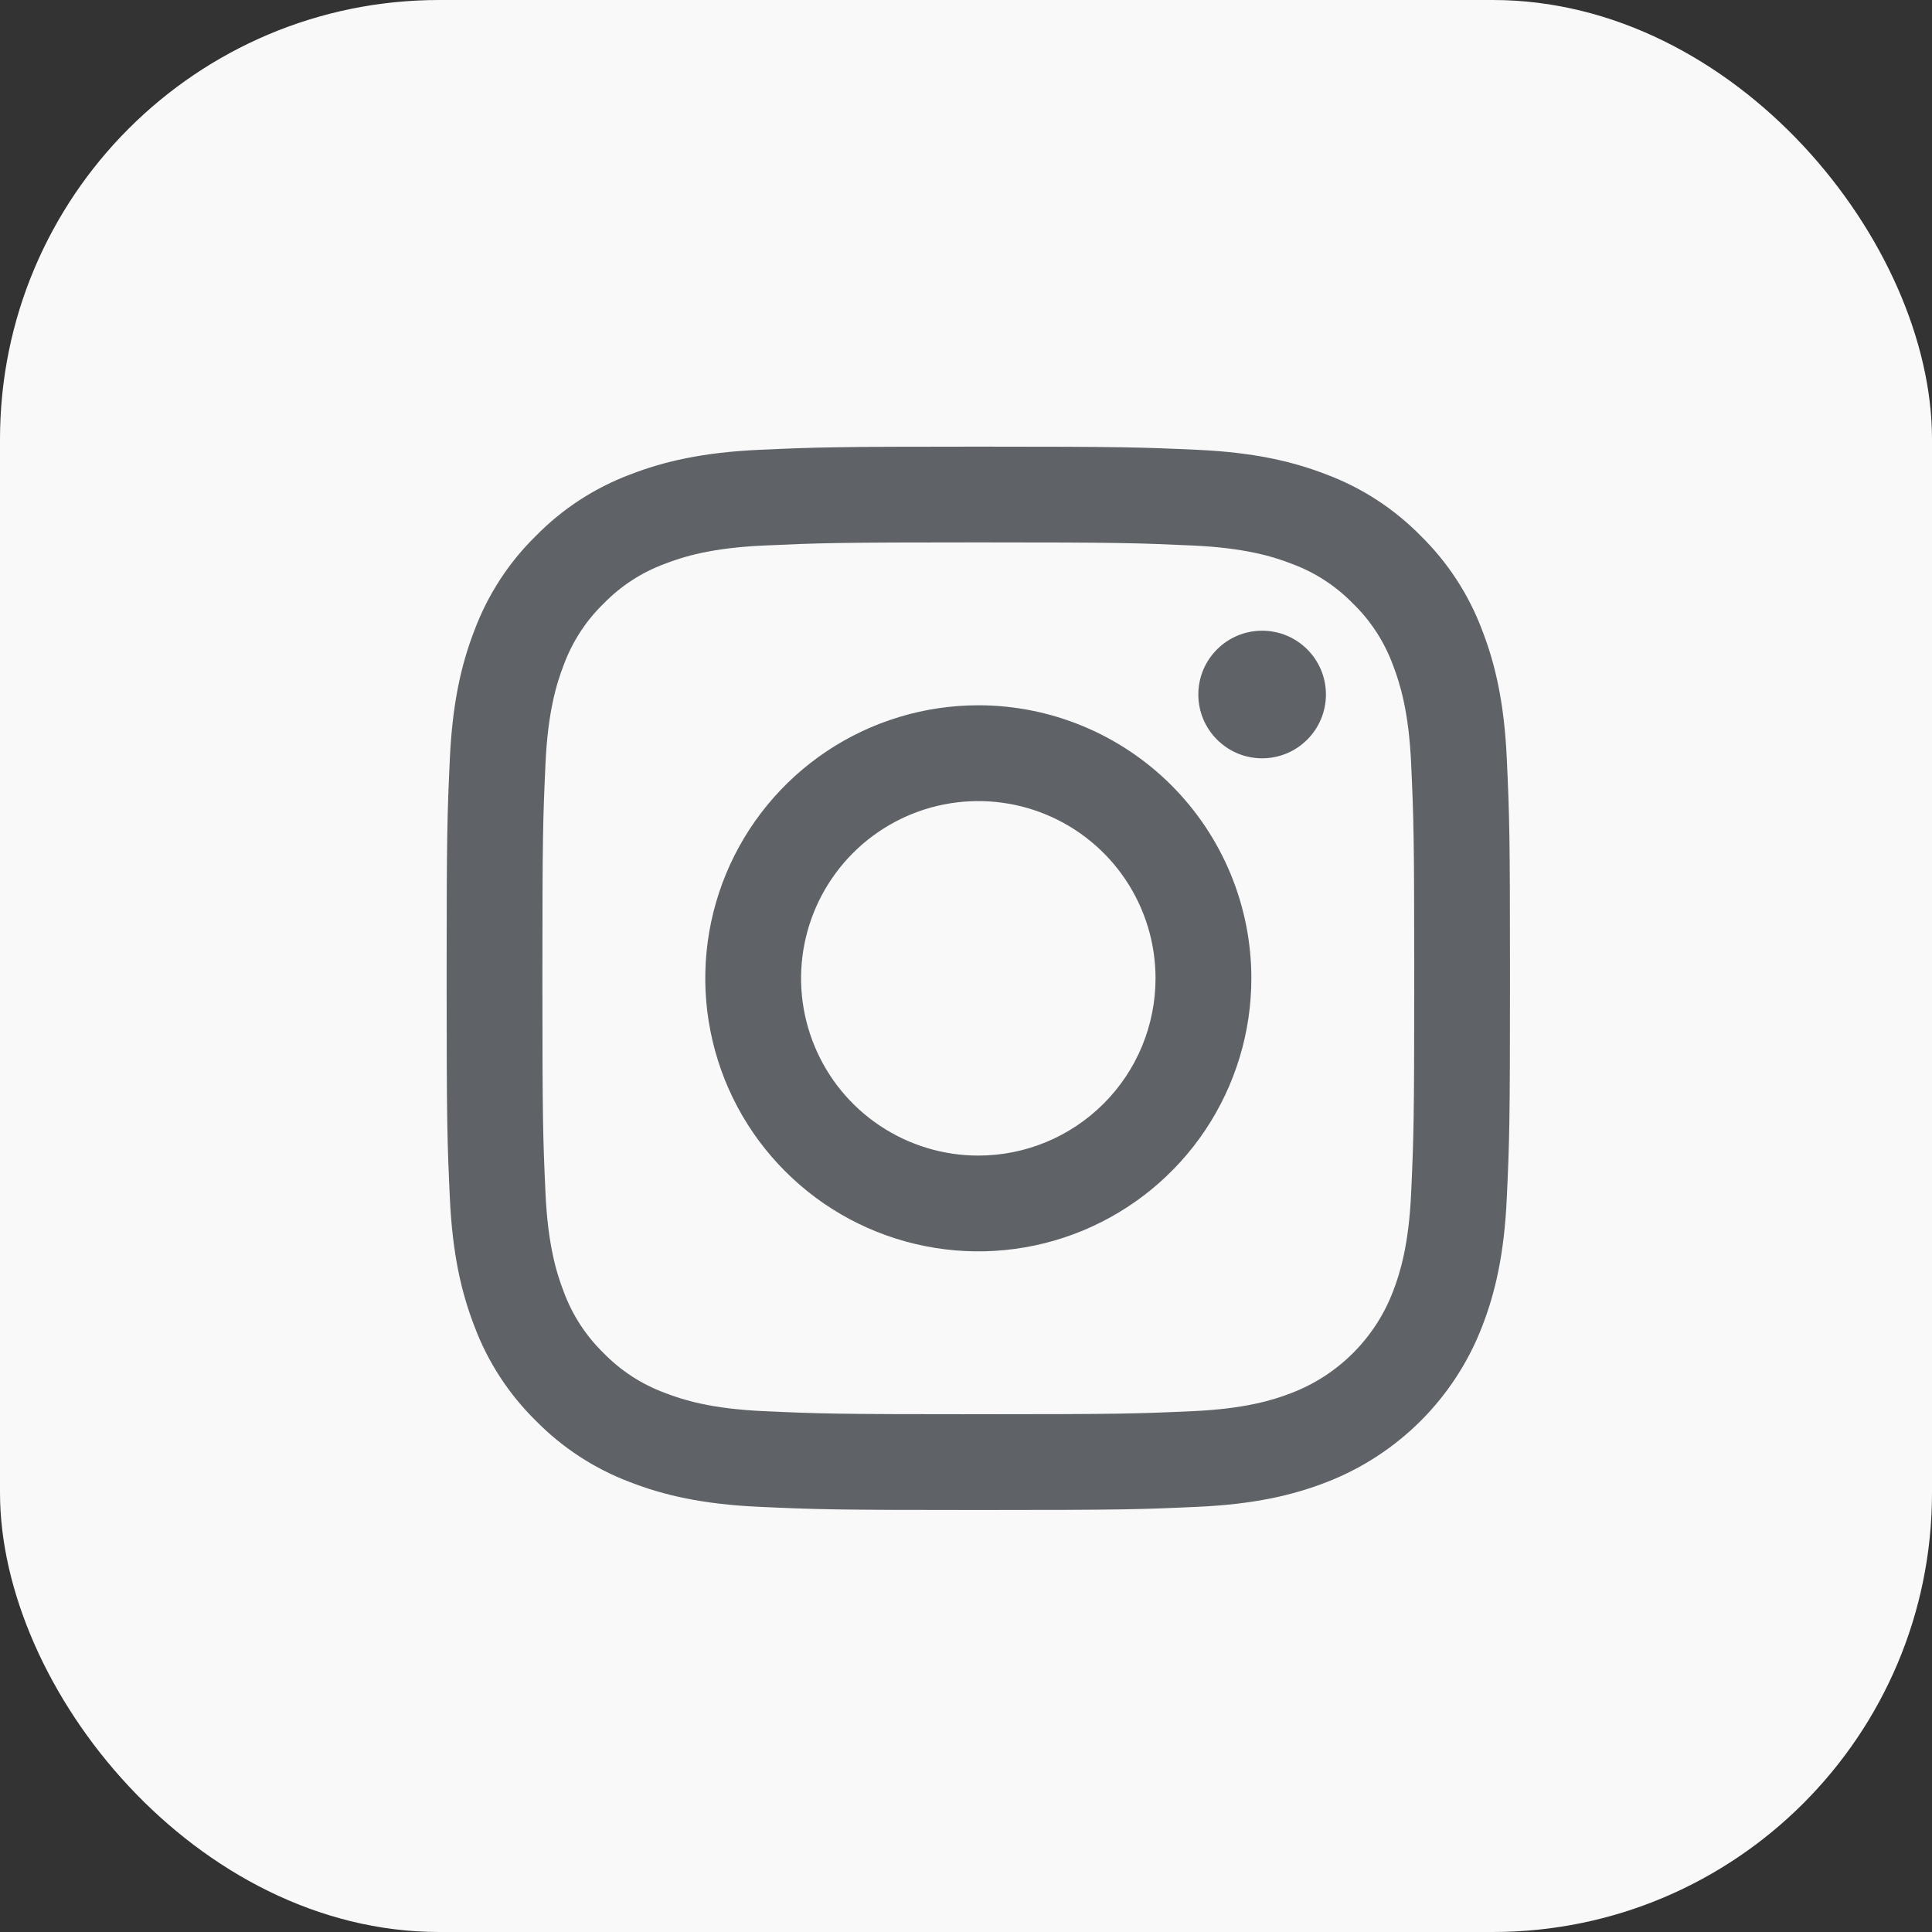
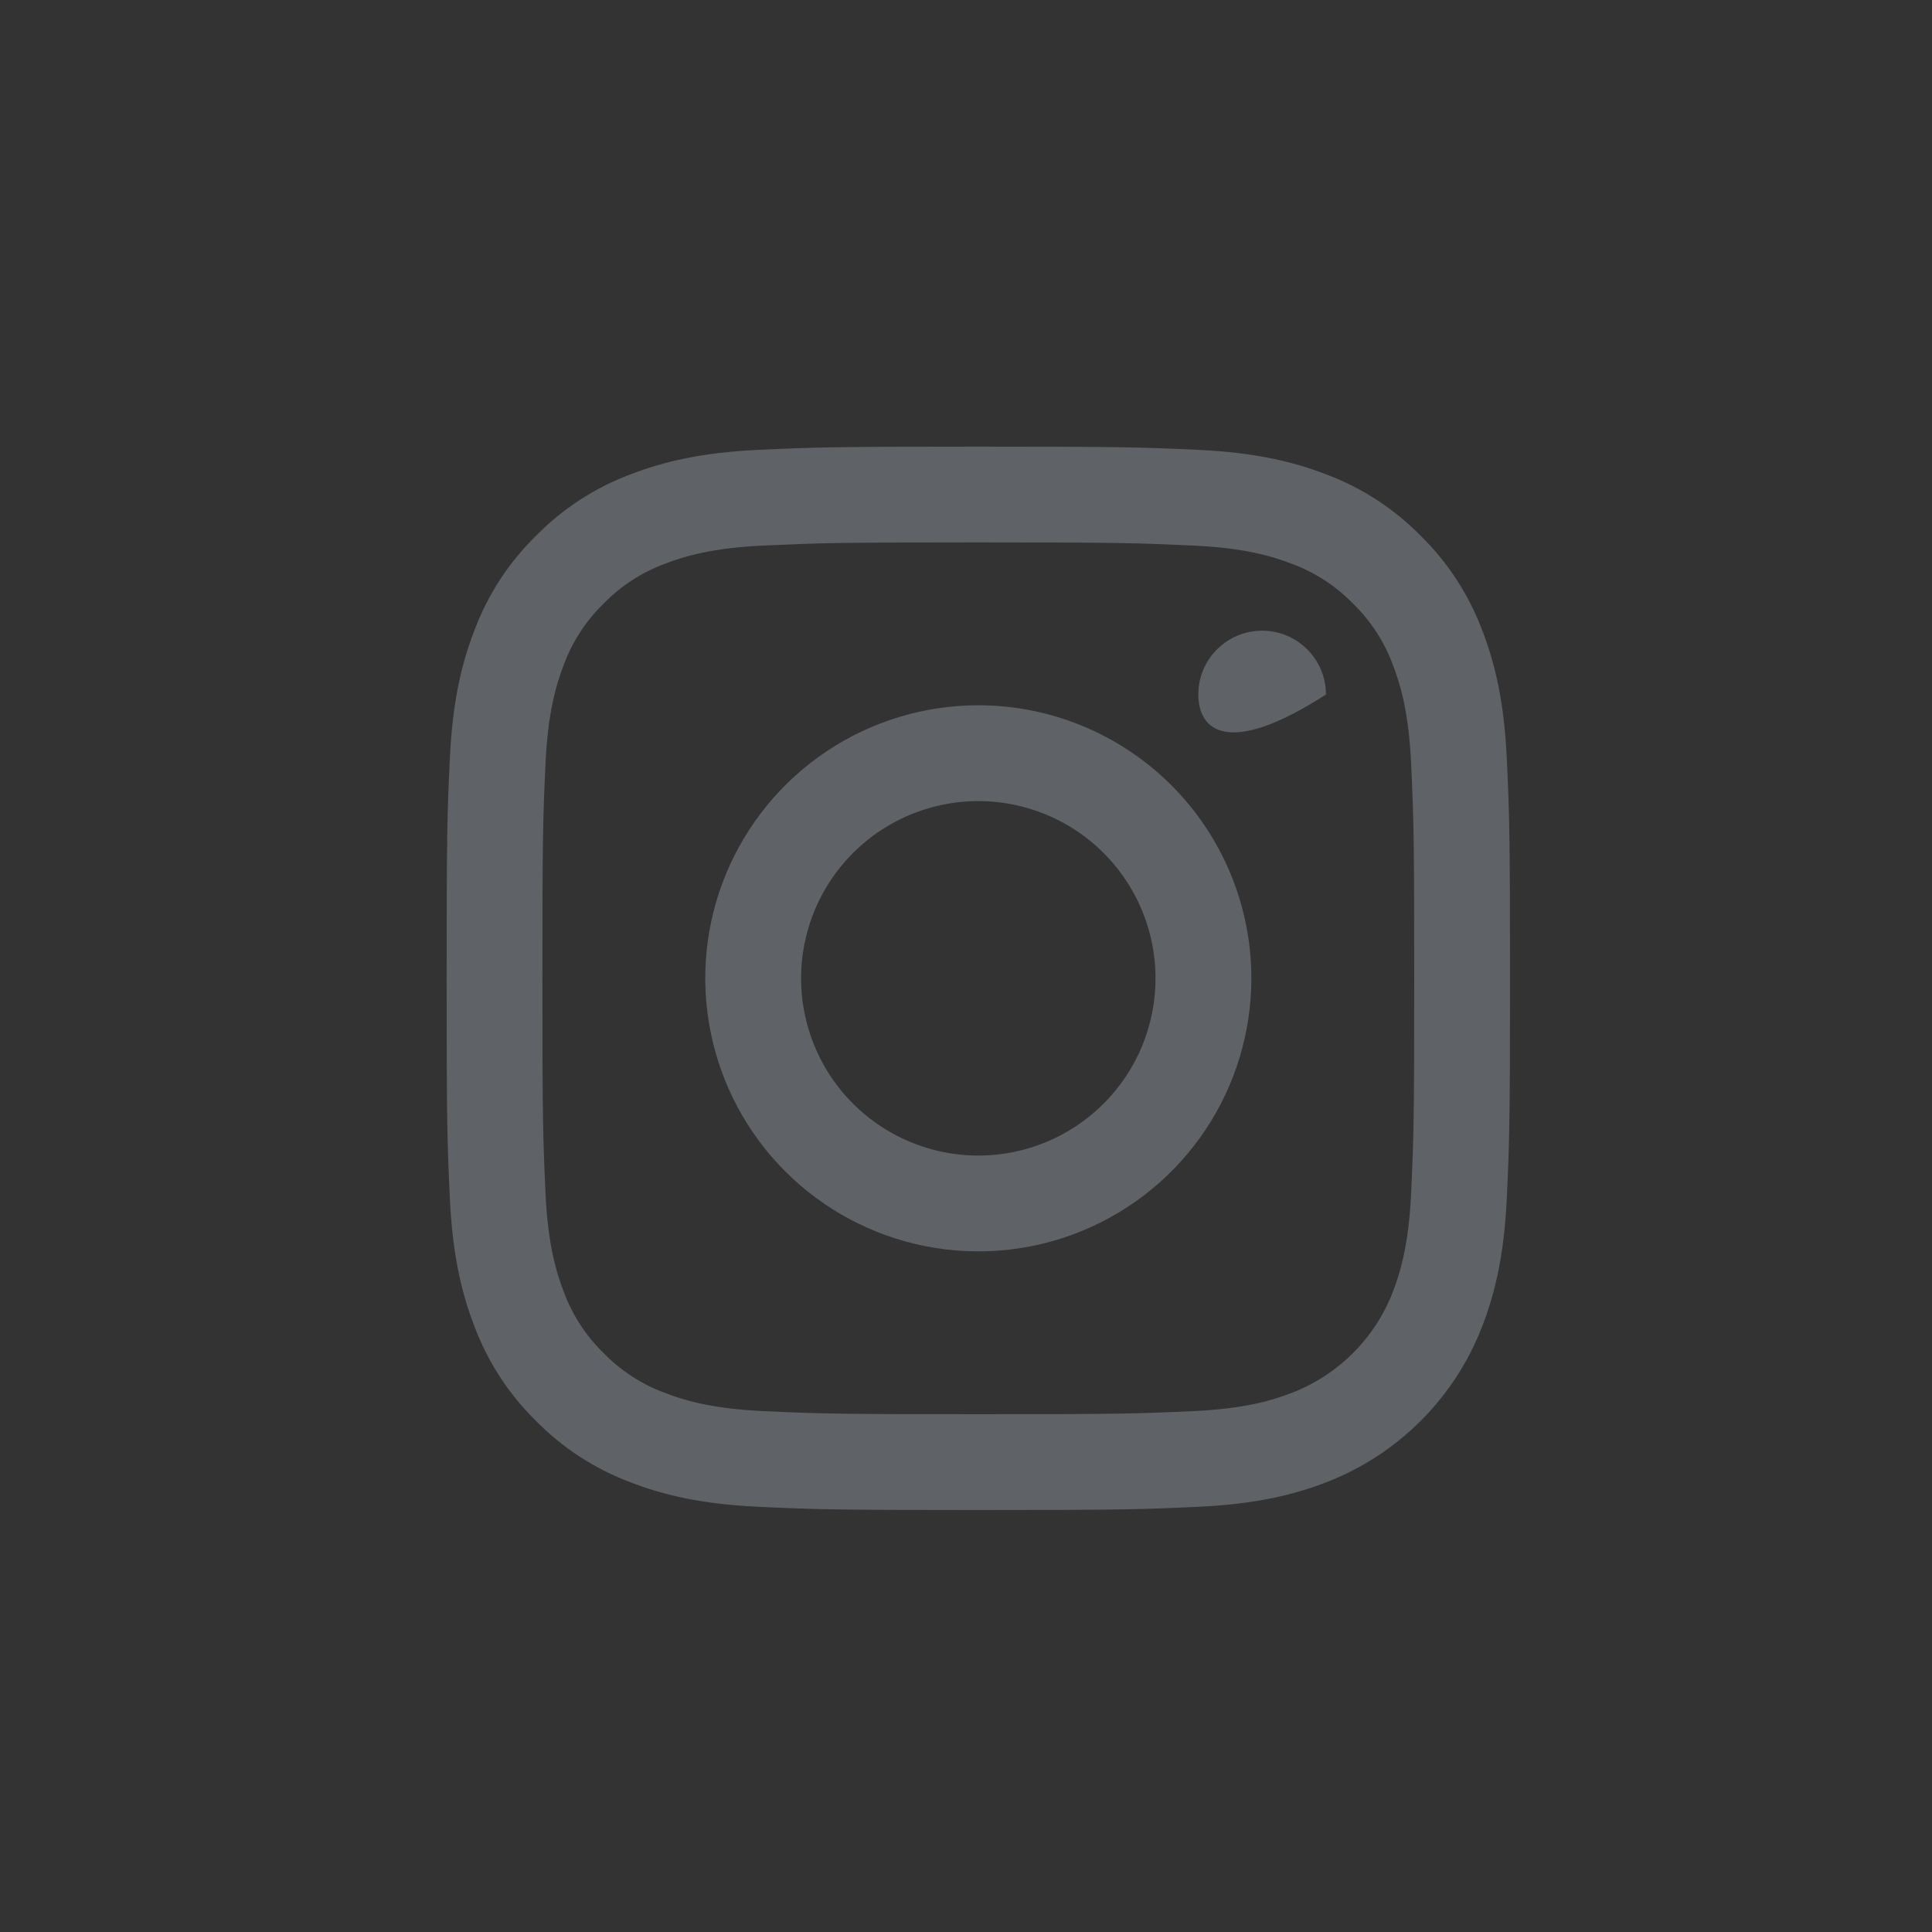
<svg xmlns="http://www.w3.org/2000/svg" width="40" height="40" viewBox="0 0 40 40" fill="none">
  <rect x="0" y="0" width="40" height="40" fill="#333333" stroke="none" />
-   <rect width="40" height="40" rx="9.094" fill="#F9F9F9" />
-   <path fill-rule="evenodd" clip-rule="evenodd" d="M20.255 11.23C23.194 11.23 23.543 11.242 24.703 11.295C25.777 11.344 26.36 11.523 26.747 11.674C27.226 11.85 27.658 12.132 28.013 12.497C28.379 12.852 28.66 13.285 28.837 13.763C28.987 14.151 29.167 14.734 29.216 15.807C29.269 16.968 29.28 17.316 29.28 20.255C29.28 23.195 29.269 23.543 29.216 24.704C29.167 25.777 28.987 26.36 28.837 26.748C28.654 27.223 28.373 27.654 28.013 28.014C27.653 28.373 27.222 28.654 26.747 28.837C26.36 28.988 25.777 29.167 24.703 29.216C23.543 29.269 23.195 29.28 20.255 29.28C17.315 29.28 16.967 29.269 15.807 29.216C14.733 29.167 14.15 28.988 13.763 28.837C13.284 28.66 12.852 28.379 12.497 28.014C12.131 27.658 11.85 27.226 11.673 26.748C11.523 26.36 11.343 25.777 11.294 24.704C11.241 23.543 11.23 23.195 11.23 20.255C11.23 17.316 11.241 16.968 11.294 15.807C11.343 14.734 11.523 14.151 11.673 13.763C11.85 13.285 12.131 12.852 12.497 12.497C12.852 12.132 13.285 11.85 13.763 11.674C14.151 11.523 14.733 11.344 15.807 11.295C16.968 11.242 17.316 11.23 20.255 11.23L20.255 11.23ZM20.255 9.247C17.265 9.247 16.89 9.26 15.716 9.313C14.545 9.367 13.745 9.553 13.044 9.825C12.31 10.101 11.644 10.535 11.095 11.095C10.534 11.644 10.101 12.31 9.825 13.044C9.553 13.745 9.367 14.545 9.313 15.716C9.259 16.89 9.247 17.265 9.247 20.255C9.247 23.245 9.259 23.62 9.313 24.794C9.367 25.966 9.553 26.766 9.825 27.466C10.101 28.201 10.535 28.866 11.095 29.416C11.645 29.976 12.31 30.409 13.044 30.686C13.745 30.958 14.545 31.144 15.717 31.197C16.891 31.251 17.266 31.263 20.255 31.263C23.245 31.263 23.62 31.251 24.794 31.197C25.965 31.144 26.766 30.958 27.466 30.686C28.197 30.403 28.861 29.97 29.416 29.416C29.97 28.861 30.403 28.197 30.685 27.466C30.957 26.766 31.144 25.966 31.197 24.794C31.251 23.62 31.263 23.245 31.263 20.255C31.263 17.266 31.251 16.89 31.197 15.716C31.144 14.545 30.957 13.745 30.685 13.044C30.409 12.31 29.976 11.645 29.416 11.095C28.866 10.534 28.2 10.101 27.466 9.825C26.765 9.553 25.965 9.367 24.794 9.313C23.62 9.26 23.245 9.247 20.255 9.247ZM20.255 14.602C19.137 14.602 18.044 14.934 17.114 15.555C16.185 16.176 15.46 17.059 15.032 18.092C14.604 19.125 14.492 20.262 14.711 21.358C14.929 22.455 15.467 23.462 16.258 24.252C17.048 25.043 18.055 25.581 19.152 25.799C20.248 26.018 21.385 25.906 22.418 25.478C23.451 25.05 24.334 24.325 24.955 23.396C25.576 22.466 25.908 21.373 25.908 20.255C25.908 18.756 25.312 17.318 24.252 16.258C23.192 15.198 21.754 14.602 20.255 14.602ZM20.255 23.925C19.529 23.925 18.82 23.709 18.216 23.306C17.613 22.903 17.142 22.33 16.865 21.659C16.587 20.989 16.514 20.251 16.656 19.539C16.798 18.828 17.147 18.174 17.66 17.661C18.173 17.147 18.827 16.798 19.539 16.656C20.251 16.515 20.989 16.587 21.659 16.865C22.329 17.143 22.903 17.613 23.306 18.217C23.709 18.82 23.924 19.529 23.924 20.255C23.924 21.228 23.538 22.162 22.849 22.85C22.161 23.538 21.228 23.925 20.255 23.925ZM27.452 14.379C27.452 15.108 26.861 15.7 26.131 15.7C25.402 15.7 24.81 15.108 24.81 14.379C24.81 13.649 25.402 13.058 26.131 13.058C26.861 13.058 27.452 13.649 27.452 14.379Z" fill="#5F6368" />
+   <path fill-rule="evenodd" clip-rule="evenodd" d="M20.255 11.23C23.194 11.23 23.543 11.242 24.703 11.295C25.777 11.344 26.36 11.523 26.747 11.674C27.226 11.85 27.658 12.132 28.013 12.497C28.379 12.852 28.66 13.285 28.837 13.763C28.987 14.151 29.167 14.734 29.216 15.807C29.269 16.968 29.28 17.316 29.28 20.255C29.28 23.195 29.269 23.543 29.216 24.704C29.167 25.777 28.987 26.36 28.837 26.748C28.654 27.223 28.373 27.654 28.013 28.014C27.653 28.373 27.222 28.654 26.747 28.837C26.36 28.988 25.777 29.167 24.703 29.216C23.543 29.269 23.195 29.28 20.255 29.28C17.315 29.28 16.967 29.269 15.807 29.216C14.733 29.167 14.15 28.988 13.763 28.837C13.284 28.66 12.852 28.379 12.497 28.014C12.131 27.658 11.85 27.226 11.673 26.748C11.523 26.36 11.343 25.777 11.294 24.704C11.241 23.543 11.23 23.195 11.23 20.255C11.23 17.316 11.241 16.968 11.294 15.807C11.343 14.734 11.523 14.151 11.673 13.763C11.85 13.285 12.131 12.852 12.497 12.497C12.852 12.132 13.285 11.85 13.763 11.674C14.151 11.523 14.733 11.344 15.807 11.295C16.968 11.242 17.316 11.23 20.255 11.23L20.255 11.23ZM20.255 9.247C17.265 9.247 16.89 9.26 15.716 9.313C14.545 9.367 13.745 9.553 13.044 9.825C12.31 10.101 11.644 10.535 11.095 11.095C10.534 11.644 10.101 12.31 9.825 13.044C9.553 13.745 9.367 14.545 9.313 15.716C9.259 16.89 9.247 17.265 9.247 20.255C9.247 23.245 9.259 23.62 9.313 24.794C9.367 25.966 9.553 26.766 9.825 27.466C10.101 28.201 10.535 28.866 11.095 29.416C11.645 29.976 12.31 30.409 13.044 30.686C13.745 30.958 14.545 31.144 15.717 31.197C16.891 31.251 17.266 31.263 20.255 31.263C23.245 31.263 23.62 31.251 24.794 31.197C25.965 31.144 26.766 30.958 27.466 30.686C28.197 30.403 28.861 29.97 29.416 29.416C29.97 28.861 30.403 28.197 30.685 27.466C30.957 26.766 31.144 25.966 31.197 24.794C31.251 23.62 31.263 23.245 31.263 20.255C31.263 17.266 31.251 16.89 31.197 15.716C31.144 14.545 30.957 13.745 30.685 13.044C30.409 12.31 29.976 11.645 29.416 11.095C28.866 10.534 28.2 10.101 27.466 9.825C26.765 9.553 25.965 9.367 24.794 9.313C23.62 9.26 23.245 9.247 20.255 9.247ZM20.255 14.602C19.137 14.602 18.044 14.934 17.114 15.555C16.185 16.176 15.46 17.059 15.032 18.092C14.604 19.125 14.492 20.262 14.711 21.358C14.929 22.455 15.467 23.462 16.258 24.252C17.048 25.043 18.055 25.581 19.152 25.799C20.248 26.018 21.385 25.906 22.418 25.478C23.451 25.05 24.334 24.325 24.955 23.396C25.576 22.466 25.908 21.373 25.908 20.255C25.908 18.756 25.312 17.318 24.252 16.258C23.192 15.198 21.754 14.602 20.255 14.602ZM20.255 23.925C19.529 23.925 18.82 23.709 18.216 23.306C17.613 22.903 17.142 22.33 16.865 21.659C16.587 20.989 16.514 20.251 16.656 19.539C16.798 18.828 17.147 18.174 17.66 17.661C18.173 17.147 18.827 16.798 19.539 16.656C20.251 16.515 20.989 16.587 21.659 16.865C22.329 17.143 22.903 17.613 23.306 18.217C23.709 18.82 23.924 19.529 23.924 20.255C23.924 21.228 23.538 22.162 22.849 22.85C22.161 23.538 21.228 23.925 20.255 23.925ZM27.452 14.379C25.402 15.7 24.81 15.108 24.81 14.379C24.81 13.649 25.402 13.058 26.131 13.058C26.861 13.058 27.452 13.649 27.452 14.379Z" fill="#5F6368" />
</svg>